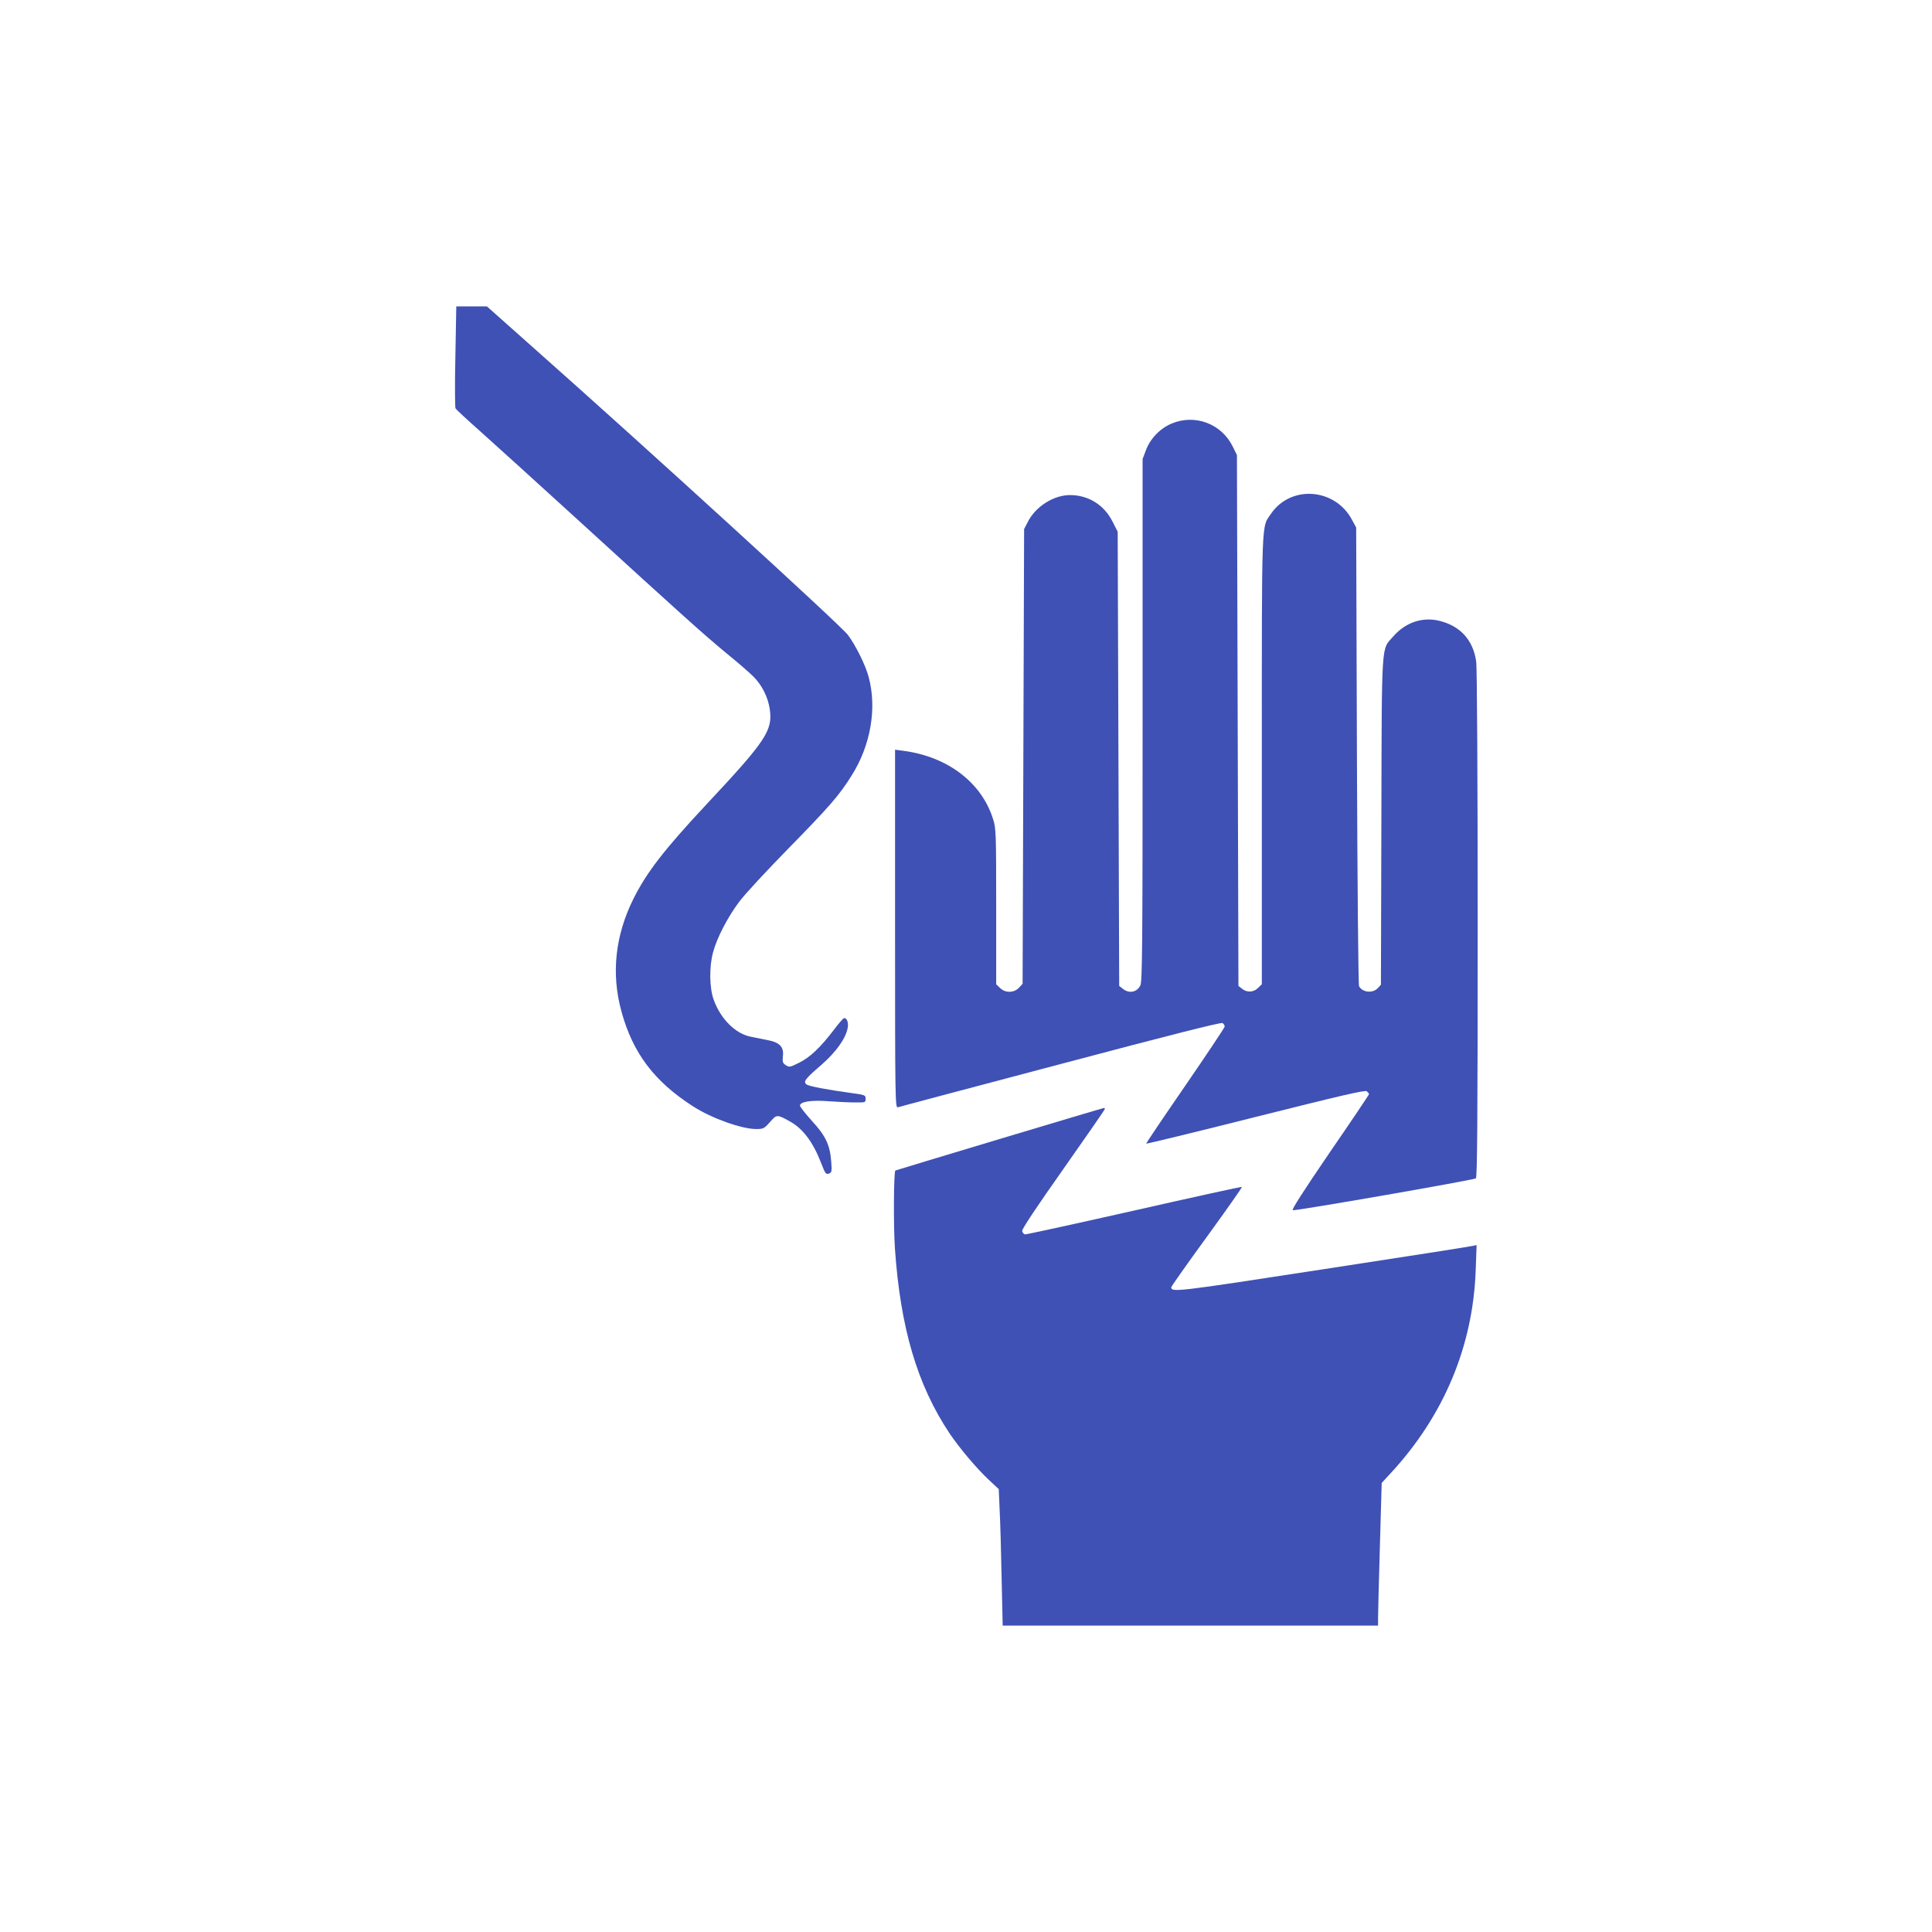
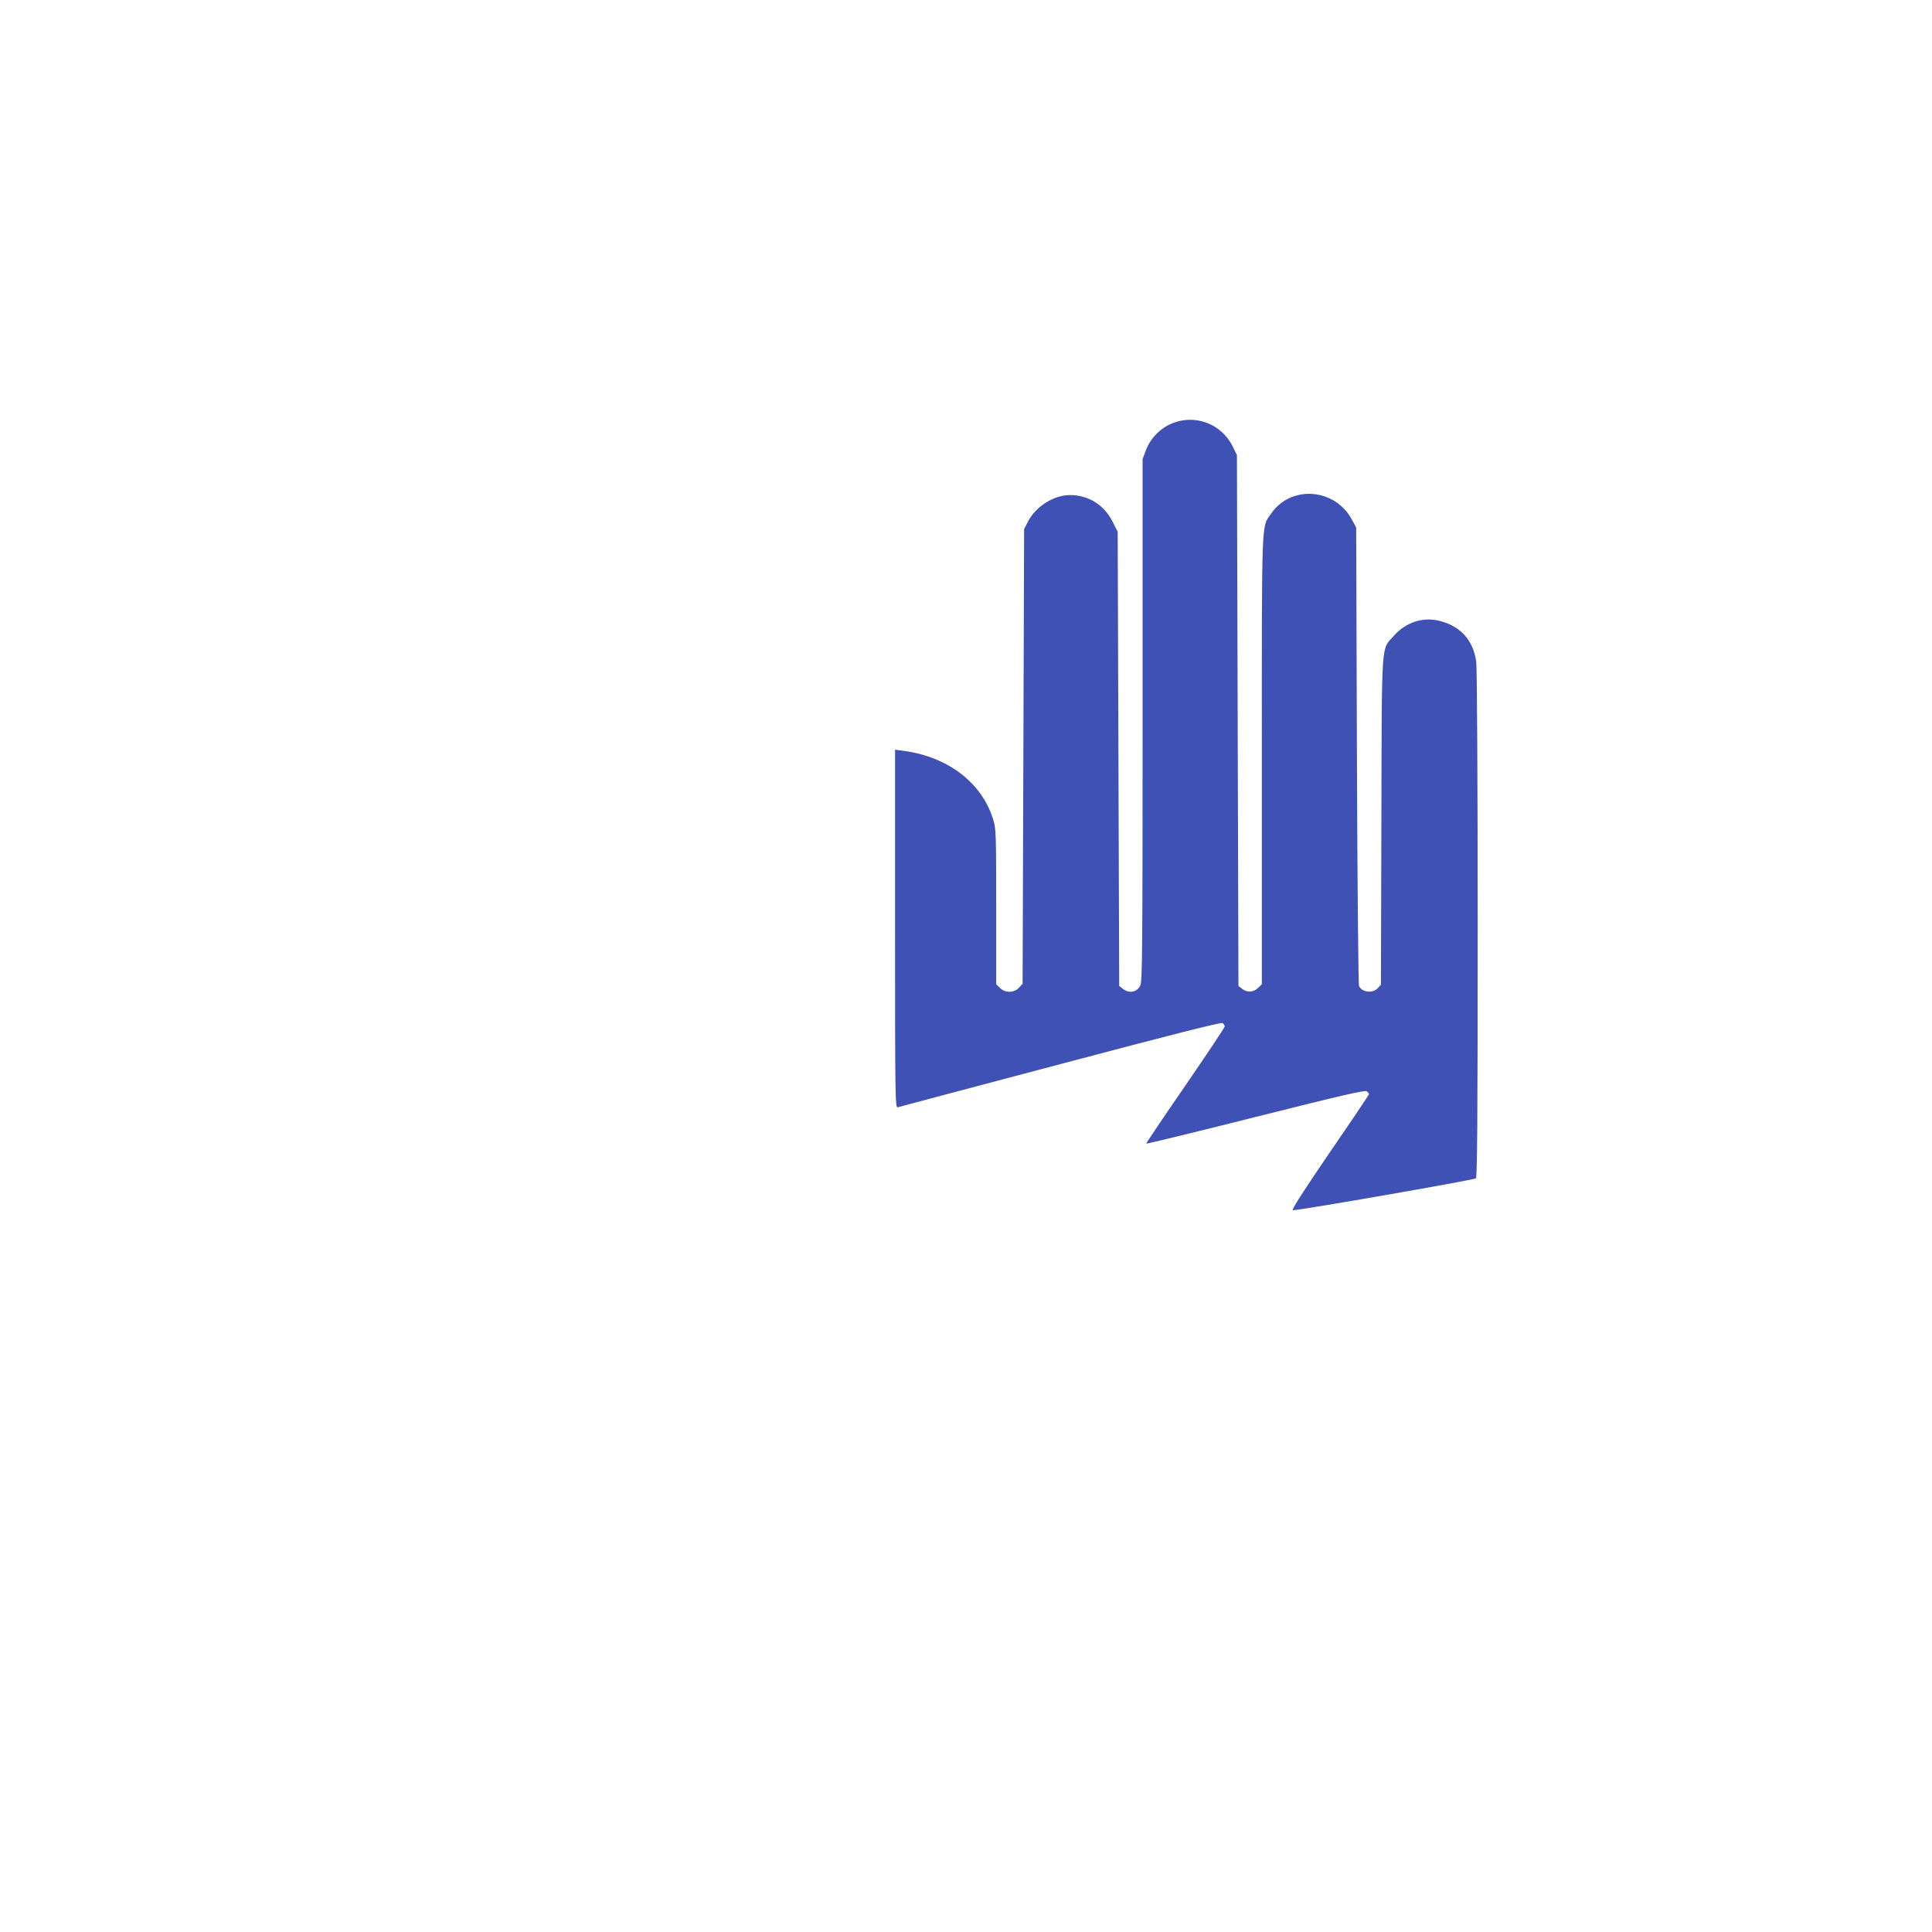
<svg xmlns="http://www.w3.org/2000/svg" version="1.0" width="1280pt" height="1280pt" viewBox="0 0 1280 1280" preserveAspectRatio="xMidYMid meet">
  <g transform="translate(0,1280) scale(0.1,-0.1)" fill="#3f51b5" stroke="none">
-     <path d="M3017 10439 c-4 -183 -3 -338 1 -345 4 -7 77 -75 163 -151 85 -76 380 -343 655 -594 684 -625 828 -754 978 -878 72 -58 151 -127 176 -152 58 -57 98 -137 110 -218 20 -141 -24 -208 -425 -636 -276 -296 -390 -444 -477 -617 -122 -244 -150 -498 -81 -748 75 -277 219 -467 478 -632 120 -77 319 -148 413 -148 52 0 54 1 105 59 32 37 42 36 124 -11 84 -47 151 -138 203 -273 28 -73 32 -78 55 -69 15 6 17 16 12 78 -8 111 -37 171 -128 270 -43 48 -79 93 -79 101 0 26 76 38 190 29 58 -4 137 -8 175 -8 68 -1 70 0 70 24 0 24 -4 26 -85 37 -168 23 -290 46 -306 58 -25 18 -9 38 98 130 97 85 161 174 174 244 7 34 -4 66 -23 66 -6 0 -37 -36 -70 -80 -87 -114 -157 -181 -229 -216 -60 -30 -65 -31 -88 -16 -21 14 -23 22 -19 61 7 60 -22 90 -101 105 -31 6 -80 16 -110 22 -102 19 -201 117 -247 244 -29 77 -31 220 -5 315 25 95 96 232 173 335 37 50 183 207 323 350 277 283 340 355 423 488 126 200 168 446 112 652 -21 79 -84 206 -137 278 -48 64 -1322 1228 -2103 1920 l-289 257 -101 0 -102 0 -6 -331z" />
    <path d="M7765 9995 c-78 -32 -144 -100 -173 -178 l-22 -58 0 -1730 c0 -1499 -2 -1734 -15 -1758 -23 -46 -75 -55 -116 -22 l-24 19 -5 1505 -5 1504 -35 69 c-56 110 -160 174 -281 174 -108 0 -228 -76 -279 -177 l-25 -48 -5 -1507 -5 -1506 -24 -26 c-33 -35 -92 -36 -126 -1 l-25 24 0 514 c0 483 -1 519 -20 578 -75 244 -302 417 -597 455 l-53 7 0 -1187 c0 -1126 1 -1187 18 -1182 9 3 494 132 1077 286 743 197 1064 278 1075 272 8 -6 14 -16 14 -23 -1 -8 -119 -185 -262 -393 -144 -209 -260 -381 -258 -383 2 -2 329 77 725 177 578 145 725 179 736 170 8 -7 15 -15 15 -19 0 -4 -117 -178 -260 -386 -176 -258 -255 -381 -245 -383 22 -5 1198 200 1213 211 9 7 12 356 12 1686 0 957 -4 1703 -10 1739 -20 140 -103 233 -240 268 -113 29 -226 -8 -308 -101 -82 -94 -77 -5 -80 -1225 l-3 -1084 -21 -23 c-34 -36 -104 -28 -124 14 -5 10 -11 698 -14 1528 l-5 1510 -27 50 c-111 211 -404 234 -536 43 -66 -96 -62 1 -62 -1635 l0 -1484 -25 -24 c-29 -30 -74 -32 -106 -6 l-24 19 -5 1759 -5 1758 -28 57 c-74 150 -248 216 -402 153z" />
-     <path d="M6620 5253 c-377 -113 -686 -207 -688 -208 -11 -9 -13 -370 -3 -515 36 -527 148 -906 363 -1228 65 -96 180 -233 260 -307 l65 -61 6 -139 c4 -77 10 -281 13 -452 l7 -313 1243 0 1244 0 0 48 c0 26 5 238 12 472 l12 425 59 64 c354 382 547 845 564 1349 l6 163 -24 -5 c-13 -4 -462 -74 -998 -156 -974 -150 -1001 -153 -1001 -118 0 5 106 156 236 334 130 179 234 327 232 330 -3 3 -324 -68 -713 -156 -390 -88 -715 -159 -724 -158 -9 2 -17 12 -19 23 -1 13 98 162 273 410 151 215 275 393 275 398 0 4 -3 7 -7 6 -5 0 -316 -93 -693 -206z" />
  </g>
</svg>